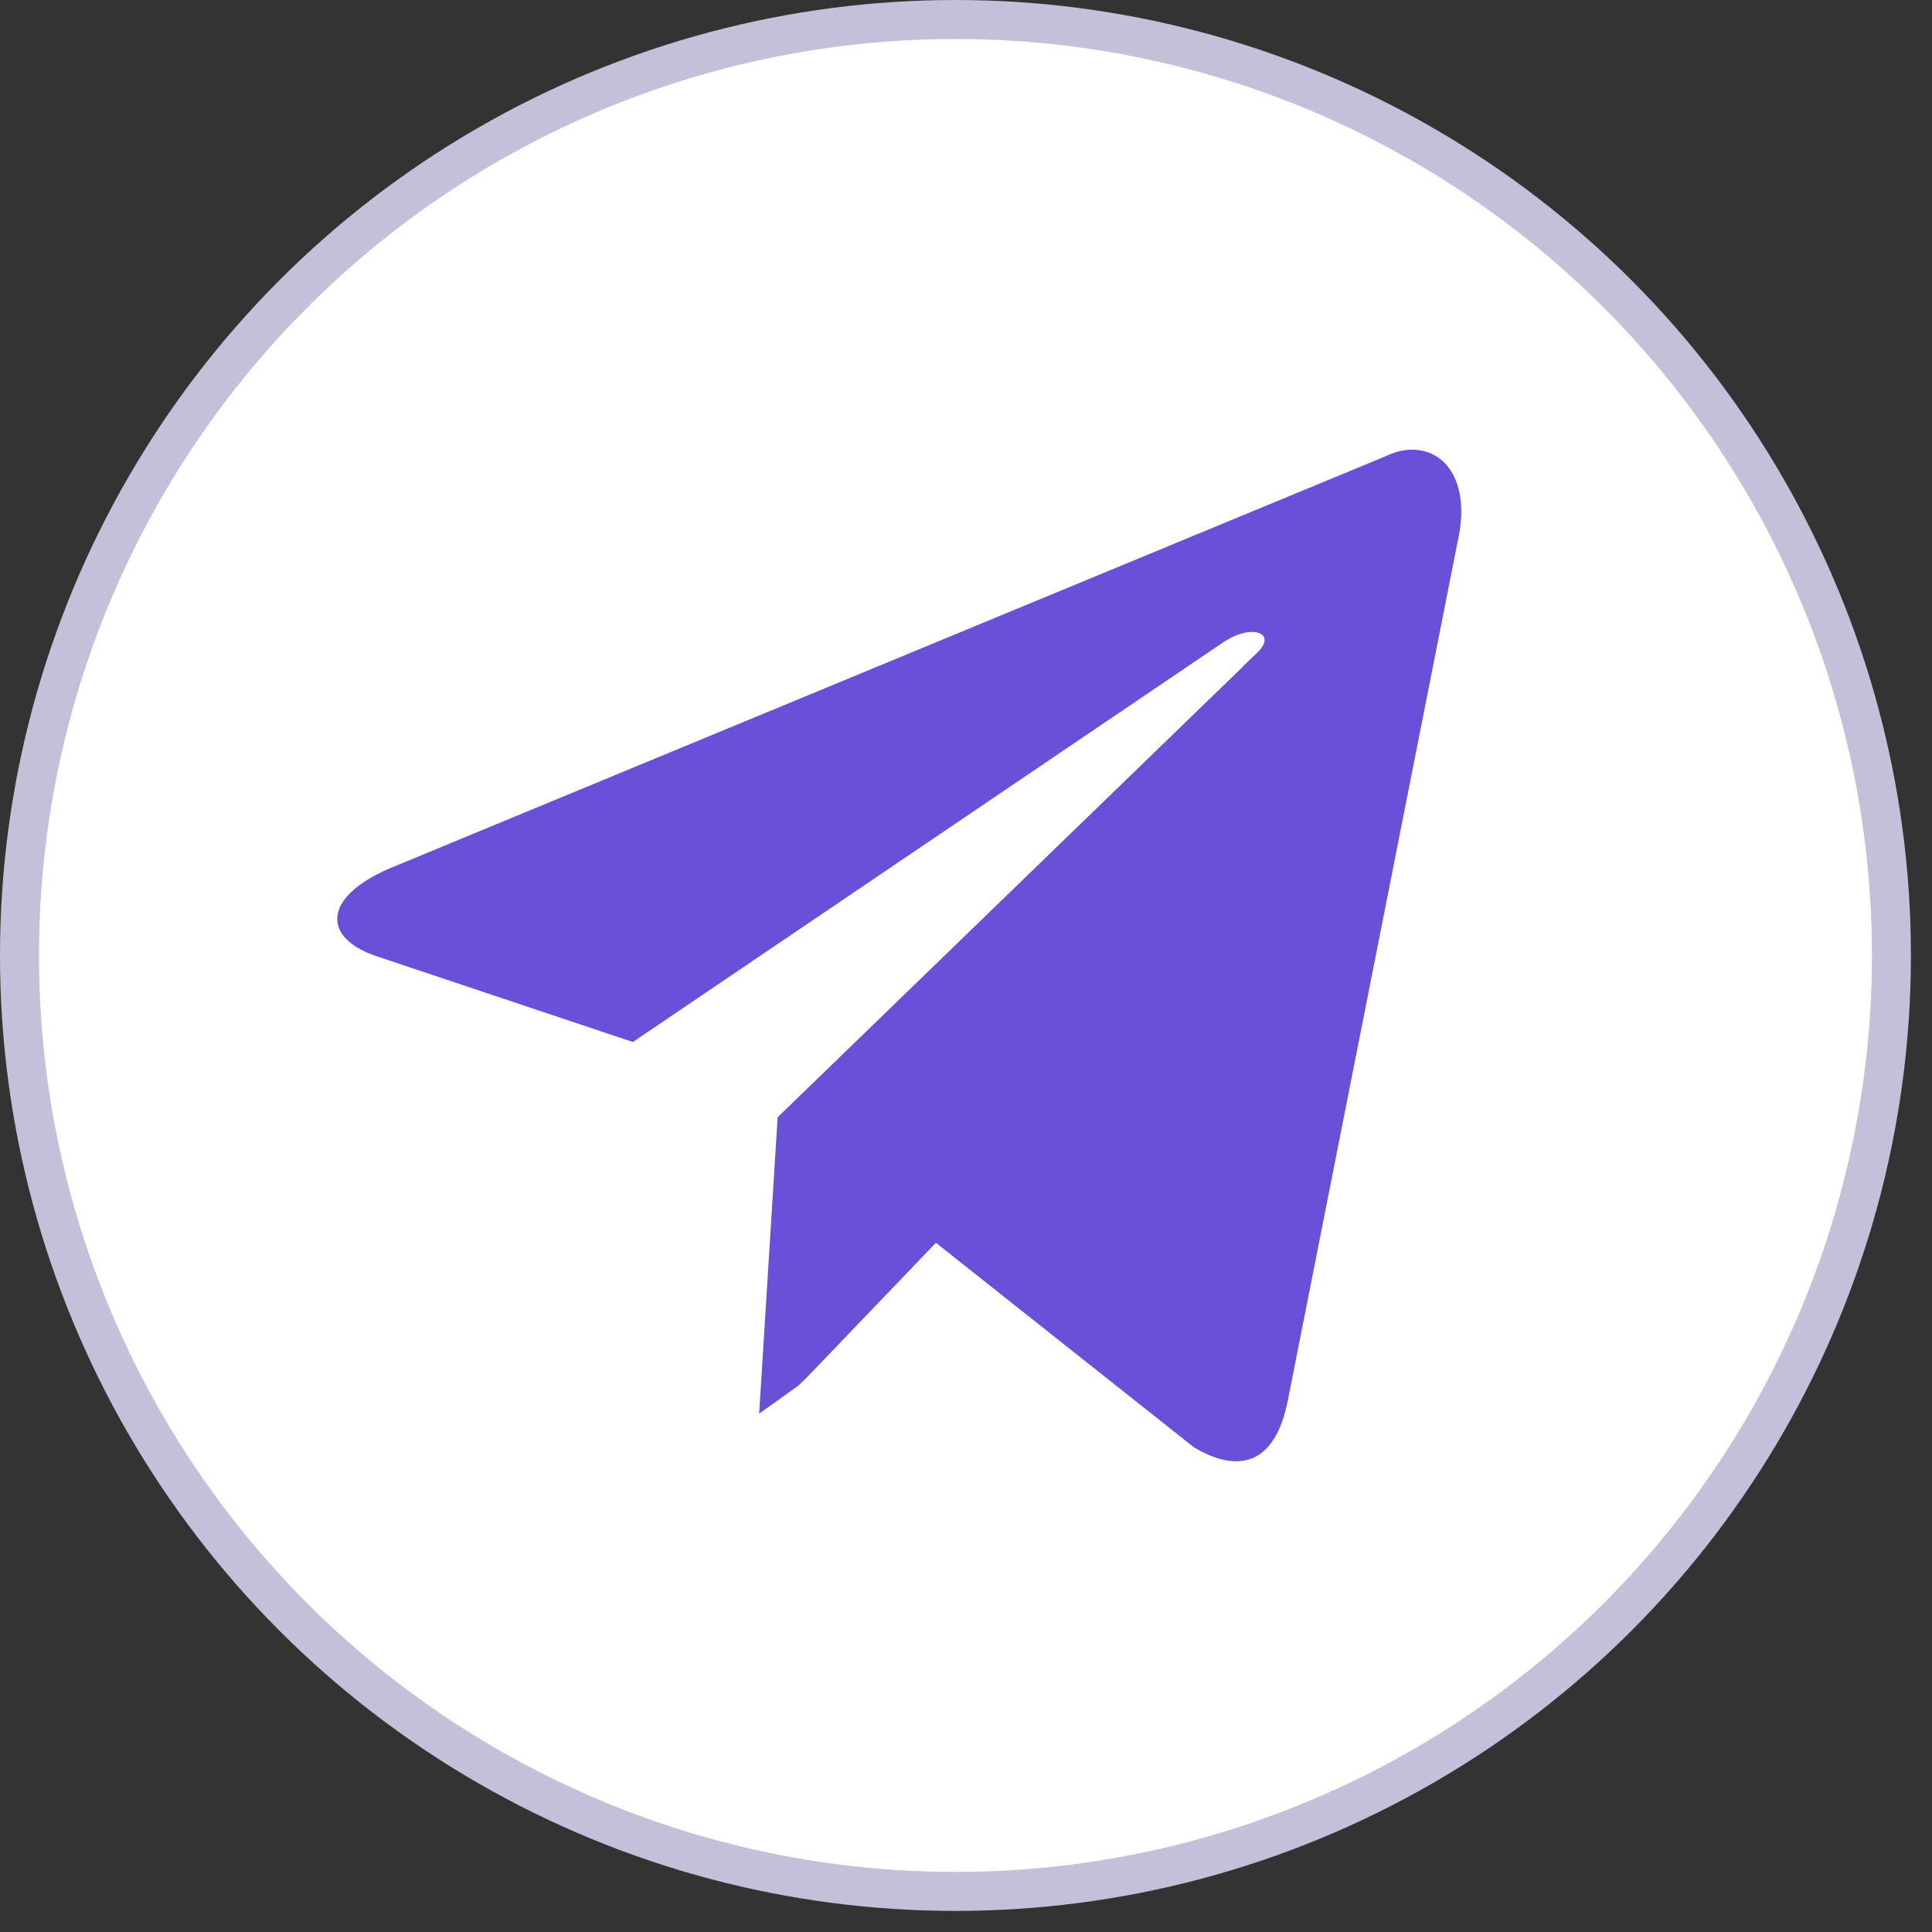
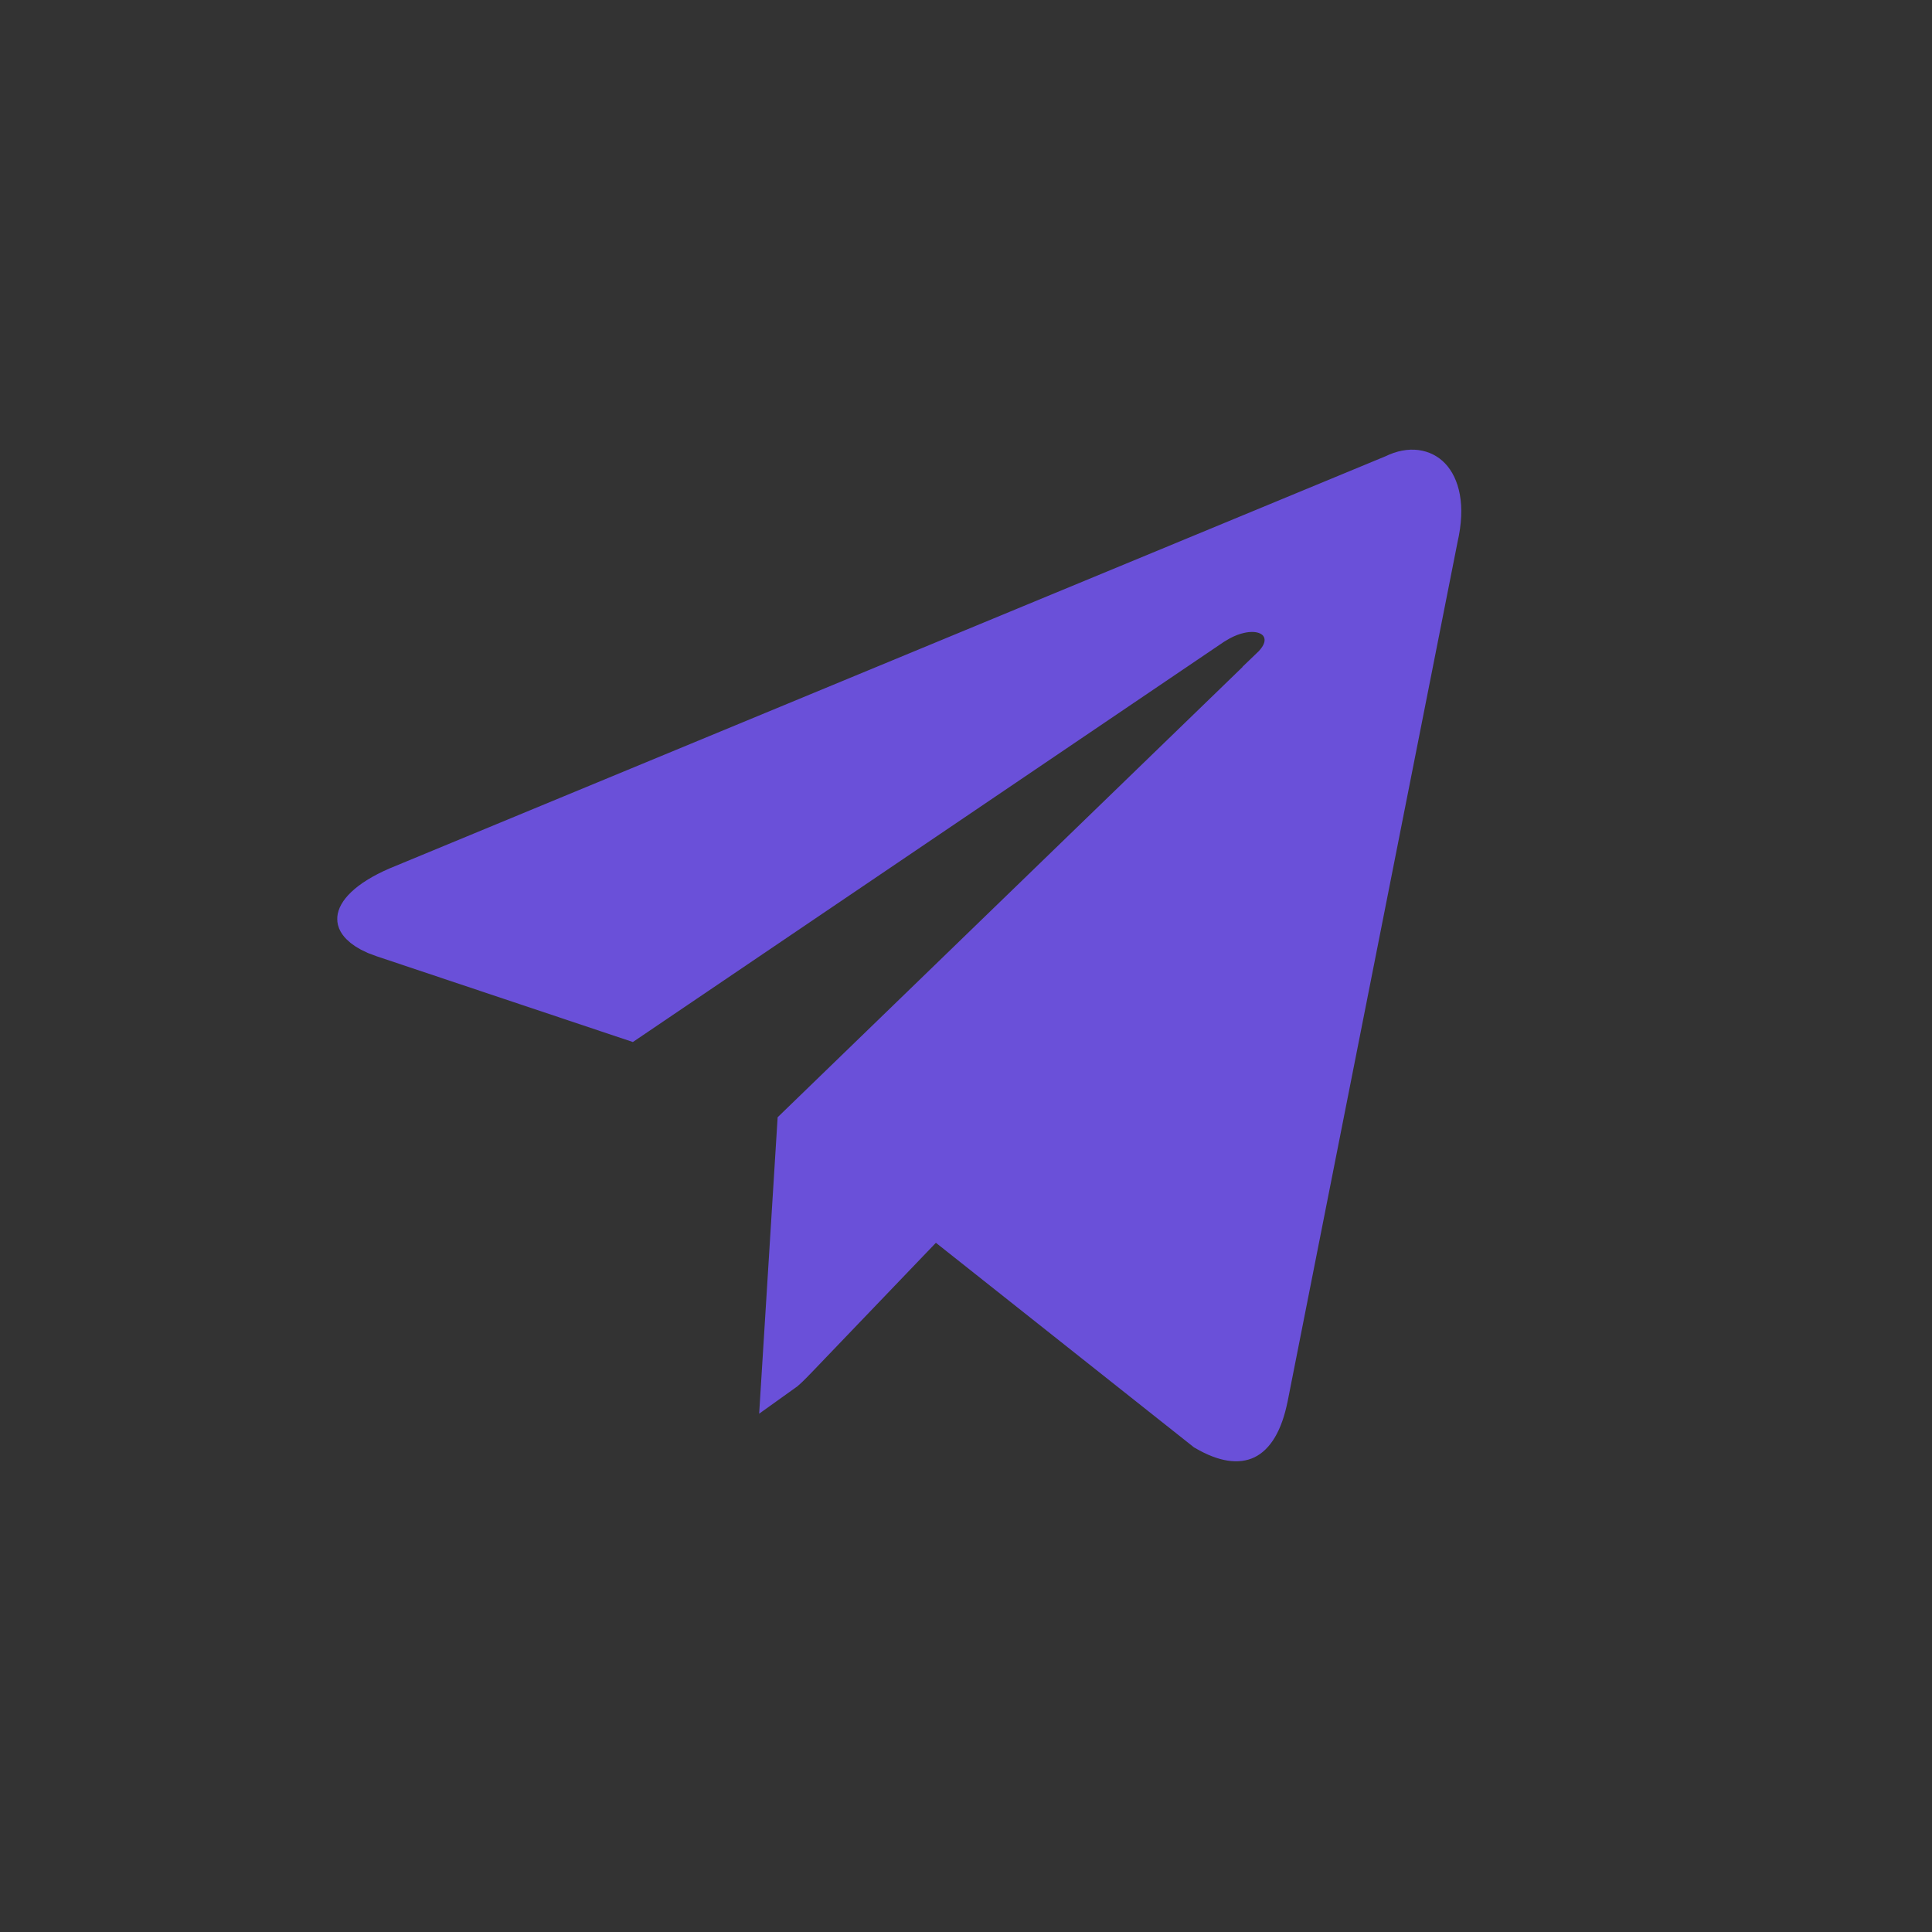
<svg xmlns="http://www.w3.org/2000/svg" width="66" height="66" viewBox="0 0 66 66" fill="none">
  <rect x="0" y="0" width="66" height="66" fill="#333333" stroke="none" />
-   <circle cx="32.64" cy="32.64" r="31.974" fill="white" stroke="#C4C0D9" stroke-width="1.332" />
-   <path d="M47.618 16.188C48.192 15.909 48.628 16.025 48.882 16.288C49.161 16.578 49.406 17.236 49.138 18.39L49.136 18.4L49.134 18.412L43.342 47.704L43.341 47.706C43.153 48.675 42.825 49.057 42.563 49.184C42.318 49.302 41.884 49.31 41.165 48.893L32.386 41.934L31.91 41.558L31.491 41.995L27.249 46.421C27.009 46.67 26.852 46.83 26.685 46.948L27.214 38.466L43.399 22.791L43.398 22.79C43.619 22.579 43.852 22.277 43.865 21.898C43.873 21.689 43.81 21.483 43.677 21.312C43.55 21.15 43.386 21.055 43.238 21C42.953 20.895 42.636 20.908 42.358 20.97C42.14 21.018 41.913 21.104 41.687 21.226L41.461 21.359L41.452 21.365L21.519 34.861L13.098 32.043L13.095 32.042L12.817 31.938C12.569 31.83 12.406 31.716 12.308 31.616C12.188 31.495 12.183 31.418 12.187 31.375C12.192 31.313 12.237 31.165 12.461 30.953C12.681 30.744 13.038 30.509 13.567 30.28L47.582 16.204L47.601 16.196L47.618 16.188Z" fill="#6A50D9" stroke="#6A50D9" stroke-width="1.332" />
+   <path d="M47.618 16.188C48.192 15.909 48.628 16.025 48.882 16.288C49.161 16.578 49.406 17.236 49.138 18.39L49.136 18.4L49.134 18.412L43.342 47.704L43.341 47.706C43.153 48.675 42.825 49.057 42.563 49.184C42.318 49.302 41.884 49.31 41.165 48.893L32.386 41.934L31.91 41.558L31.491 41.995L27.249 46.421C27.009 46.67 26.852 46.83 26.685 46.948L27.214 38.466L43.399 22.791L43.398 22.79C43.619 22.579 43.852 22.277 43.865 21.898C43.873 21.689 43.81 21.483 43.677 21.312C43.55 21.15 43.386 21.055 43.238 21C42.953 20.895 42.636 20.908 42.358 20.97C42.14 21.018 41.913 21.104 41.687 21.226L41.461 21.359L41.452 21.365L21.519 34.861L13.098 32.043L13.095 32.042L12.817 31.938C12.569 31.83 12.406 31.716 12.308 31.616C12.188 31.495 12.183 31.418 12.187 31.375C12.192 31.313 12.237 31.165 12.461 30.953C12.681 30.744 13.038 30.509 13.567 30.28L47.582 16.204L47.601 16.196Z" fill="#6A50D9" stroke="#6A50D9" stroke-width="1.332" />
</svg>